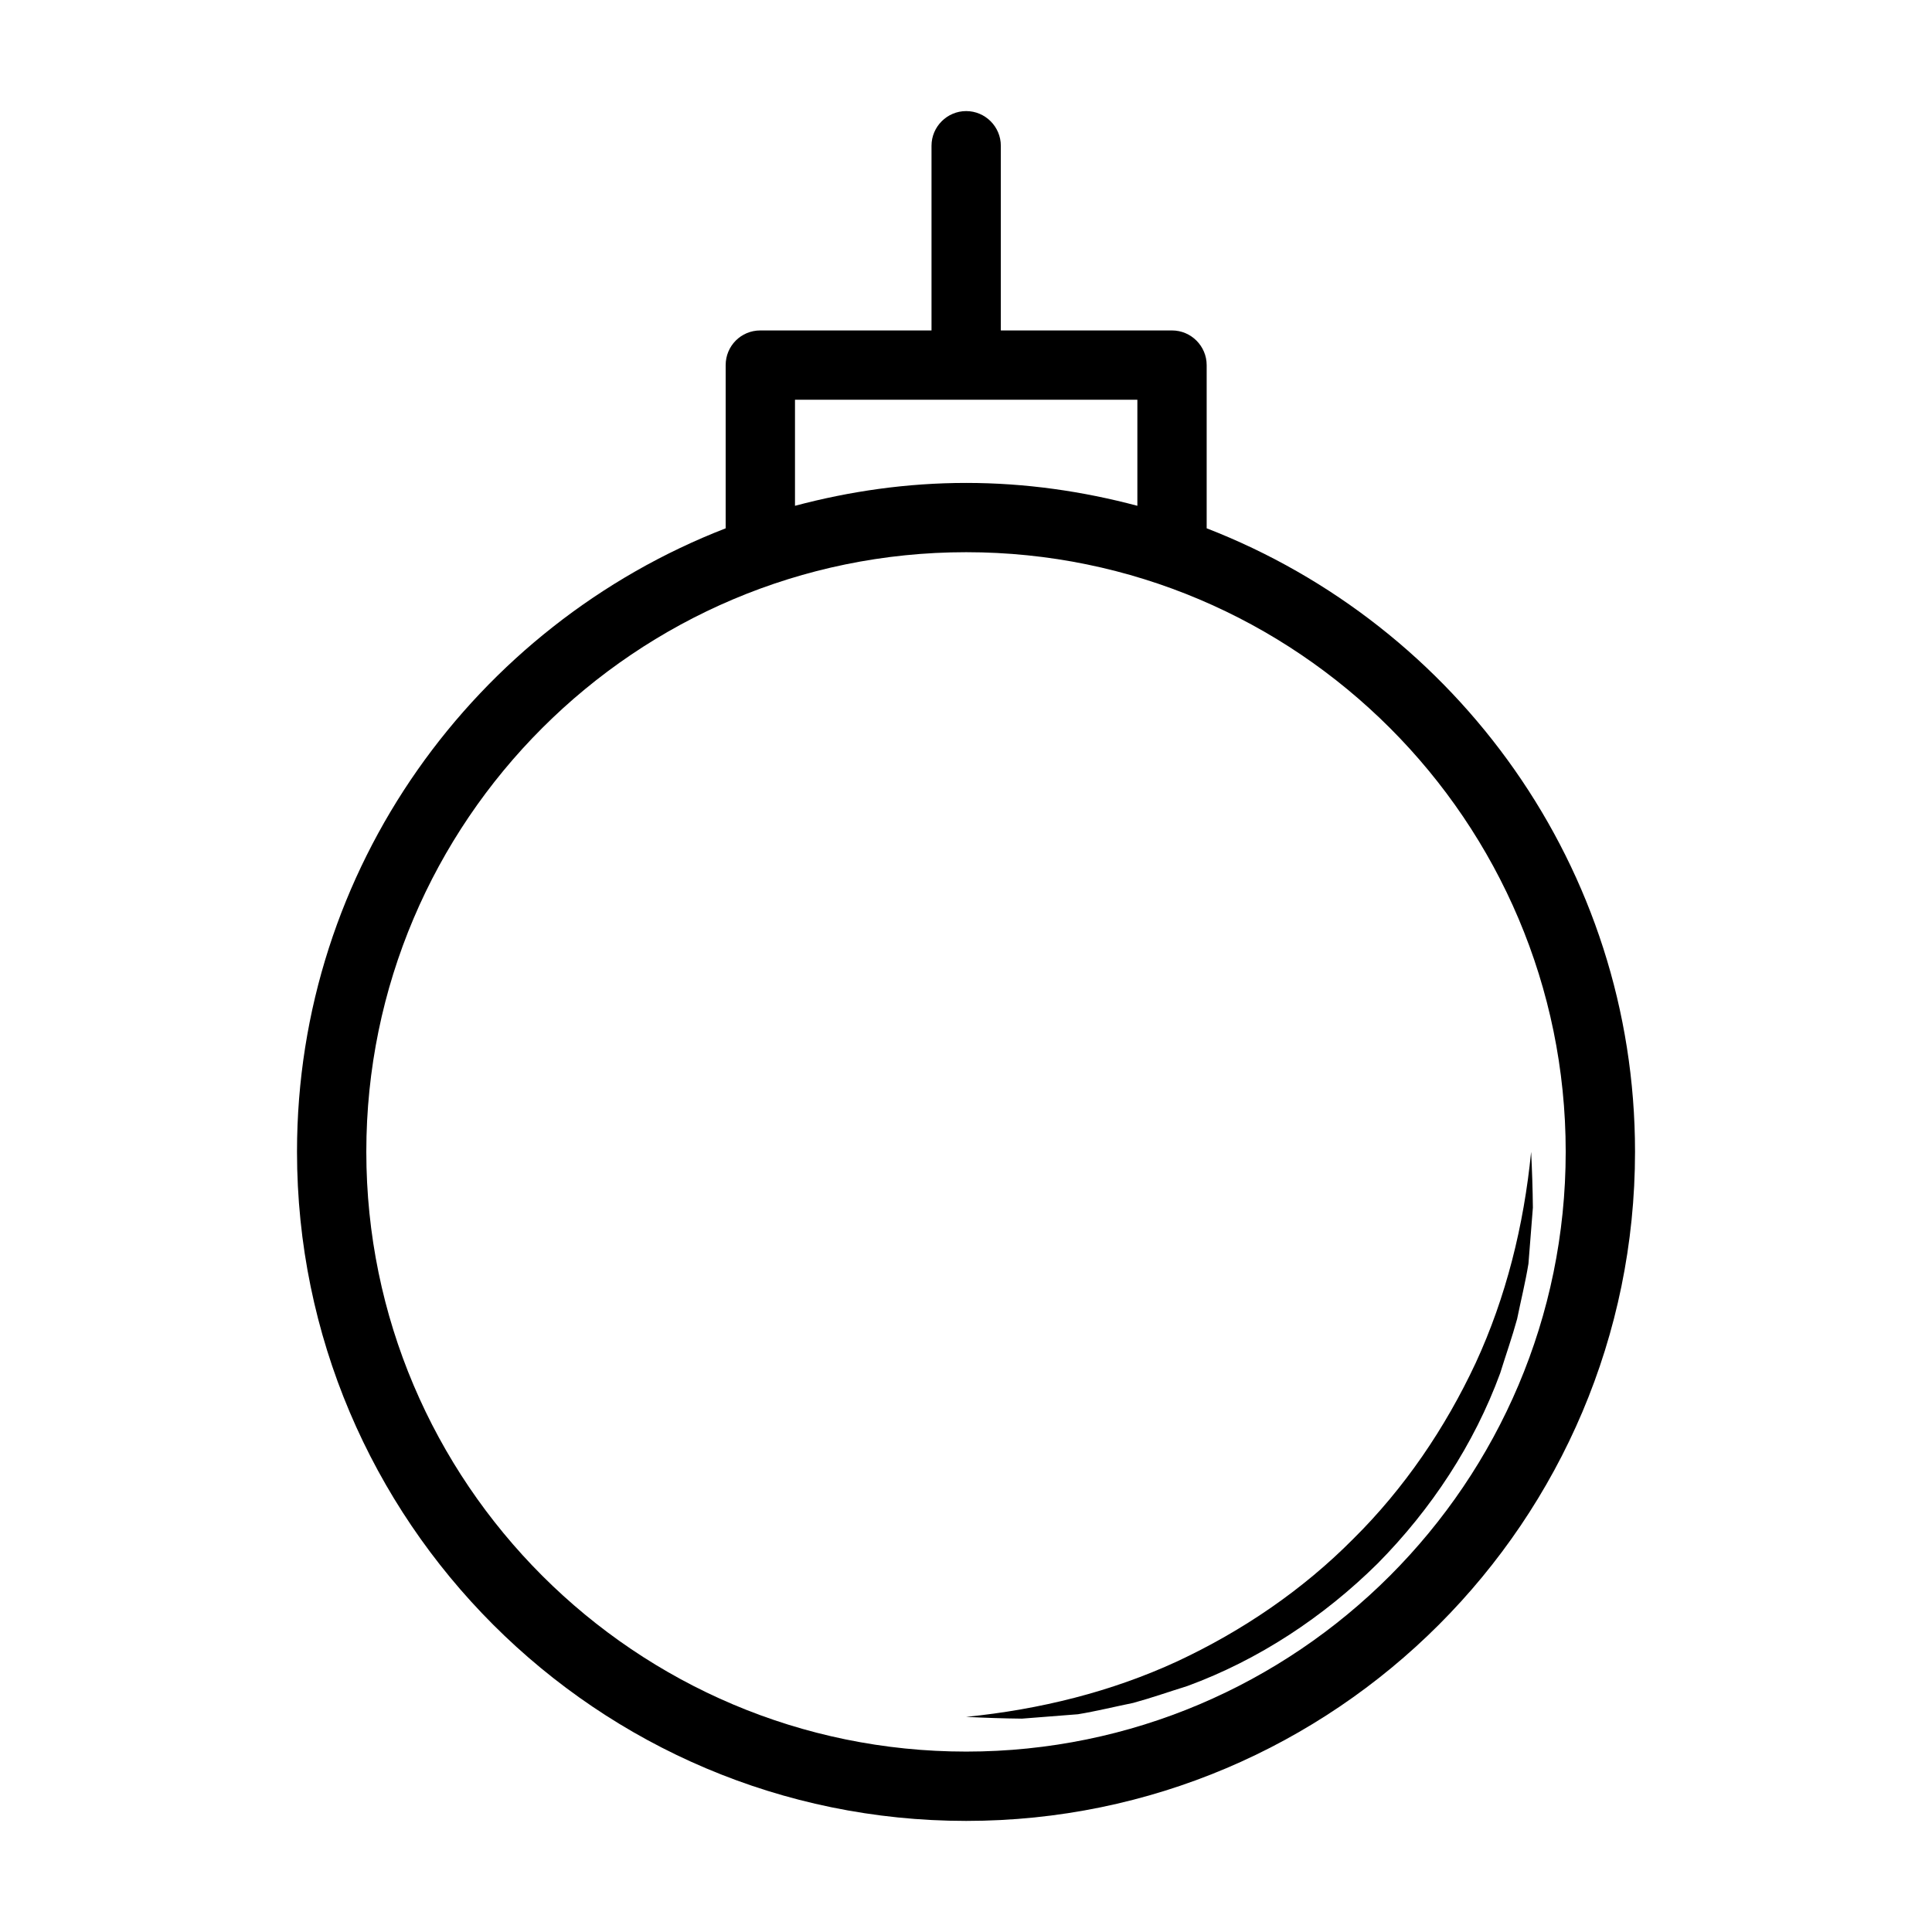
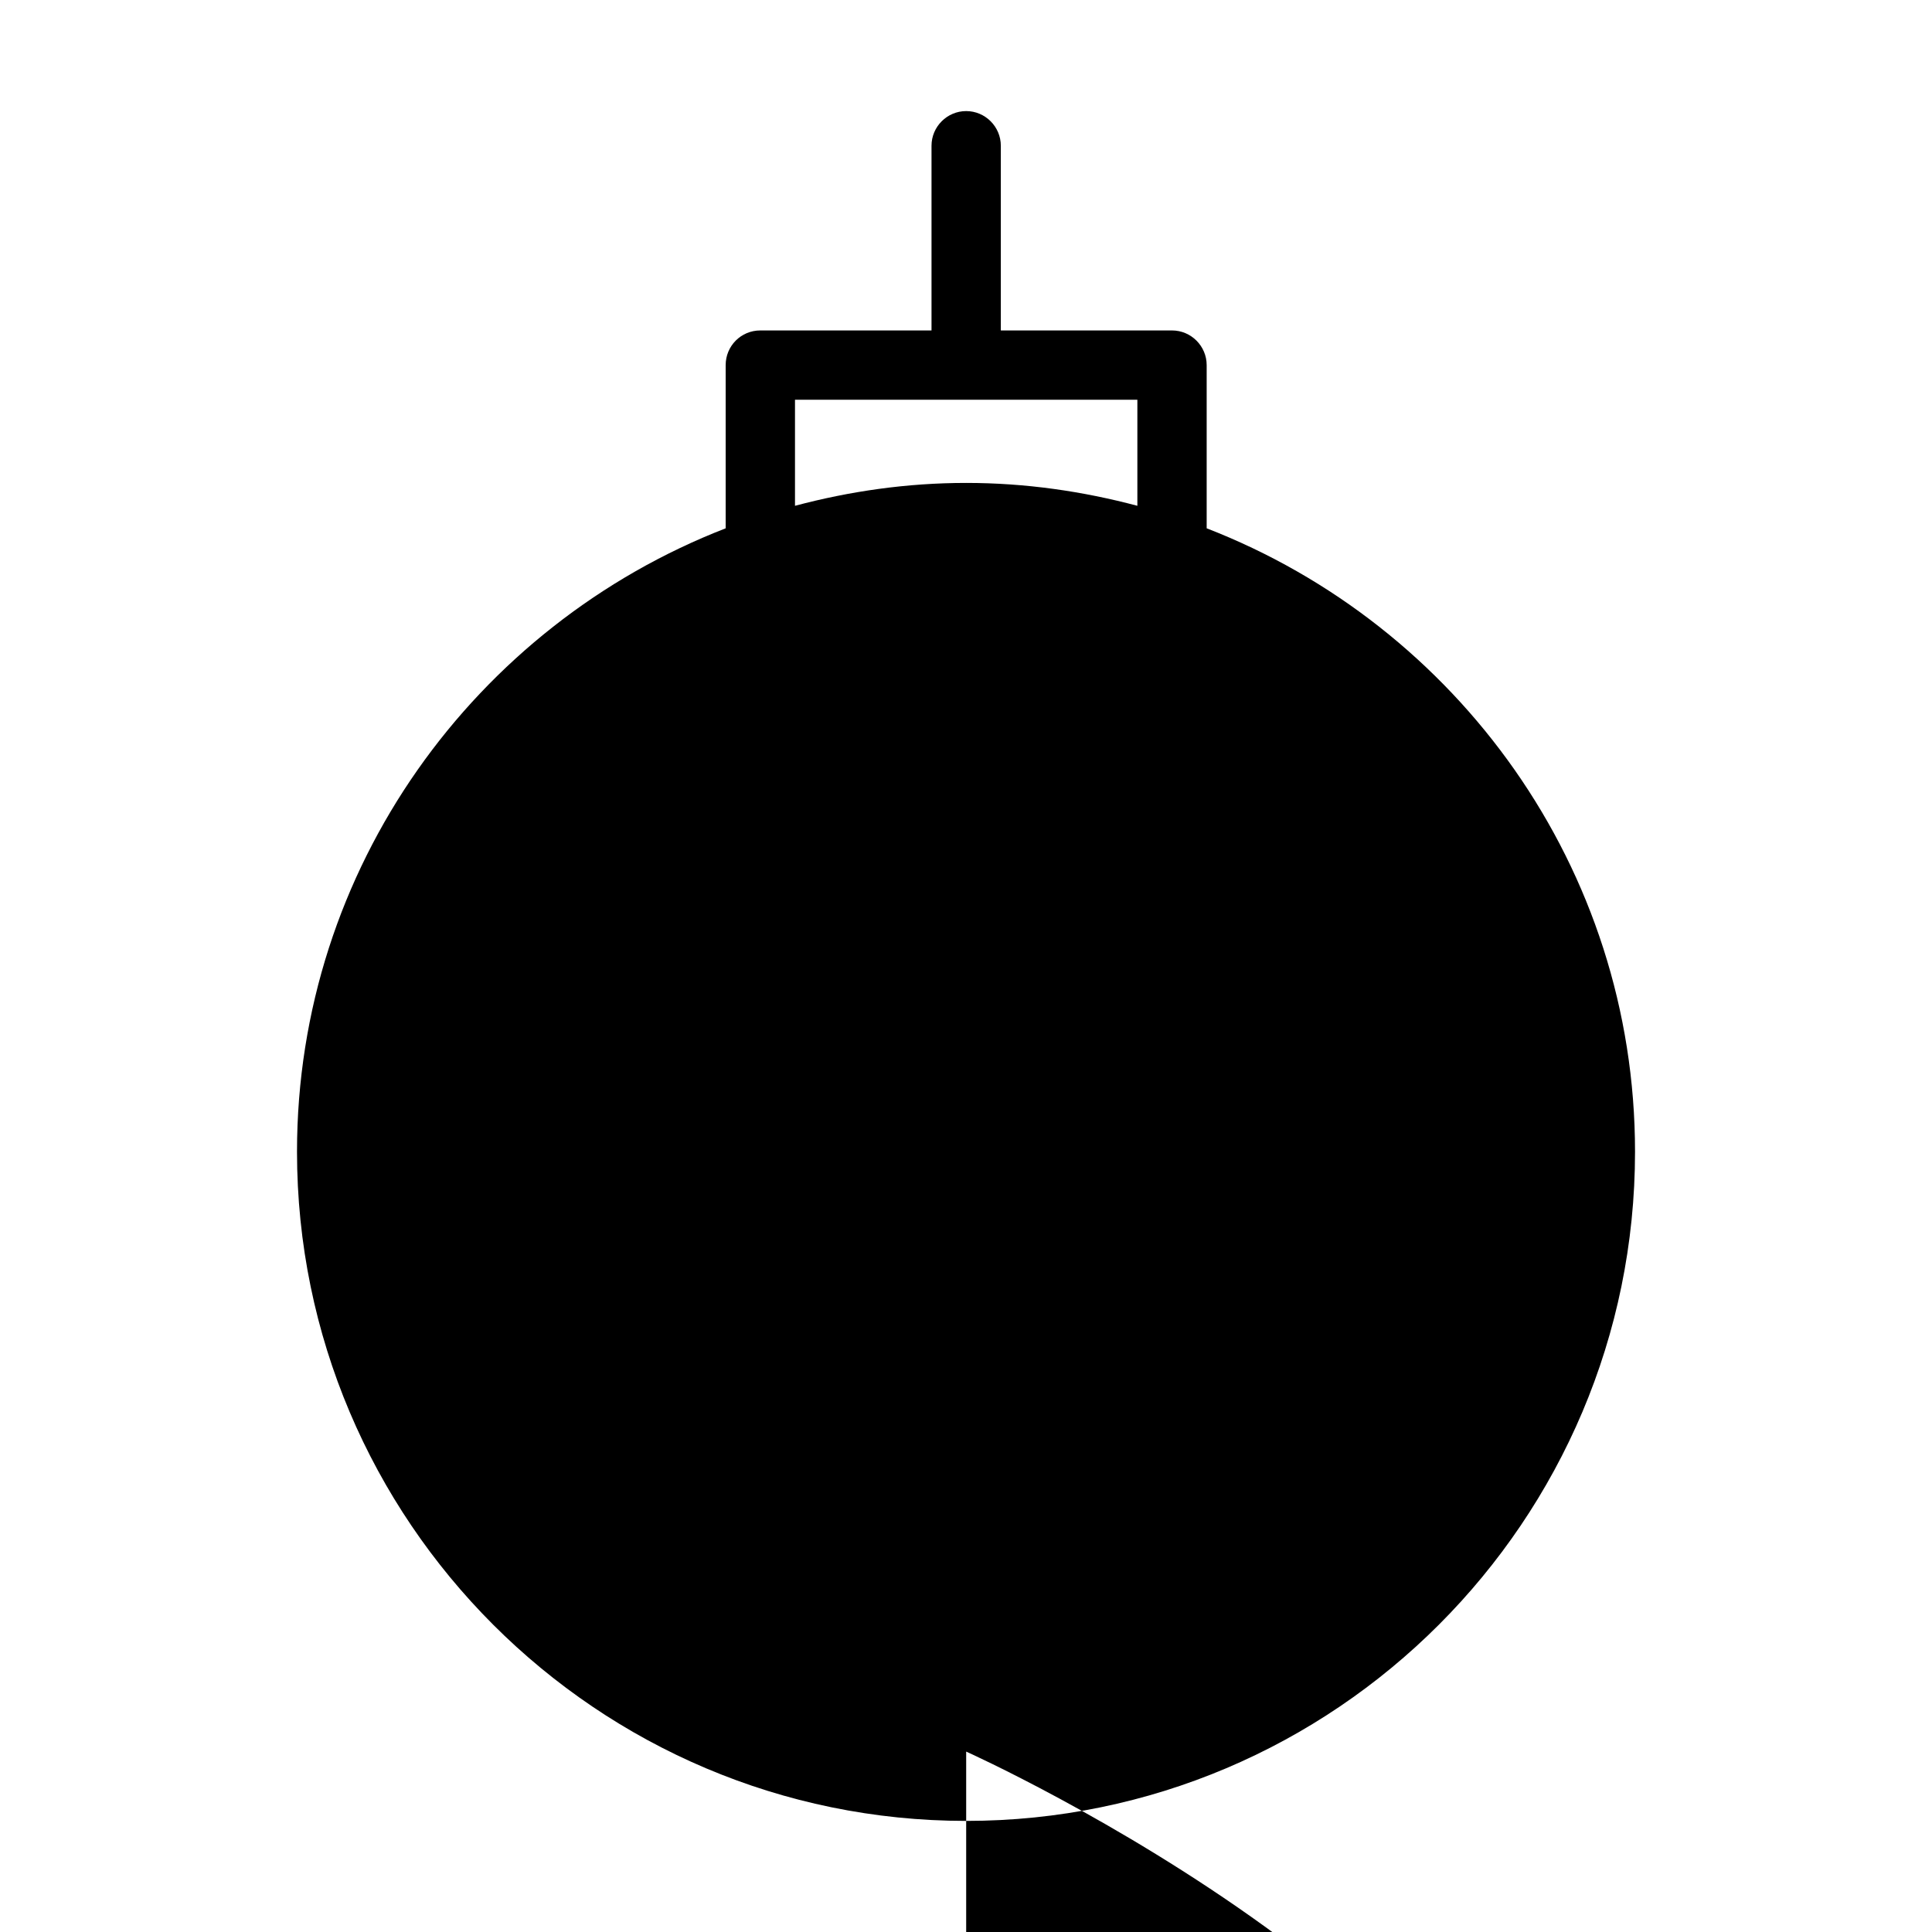
<svg xmlns="http://www.w3.org/2000/svg" fill="#000000" width="800px" height="800px" version="1.1" viewBox="144 144 512 512">
  <g>
-     <path d="m463.78 284.01v-43.254c0-5.051-4.133-9.184-9.184-9.184h-45.367v-48.949c0-5.051-4.133-9.184-9.184-9.184s-9.184 4.133-9.184 9.184v48.949h-45.367c-5.144 0-9.184 4.133-9.184 9.184v43.254c-66.305 25.715-113.6 90-113.6 165.21 0 97.805 79.531 177.34 177.34 177.34 97.715 0 177.25-79.531 177.25-177.34 0-75.215-47.203-139.5-113.51-165.21zm-109.1-34.07h90.734v28.102c-14.512-3.859-29.664-6.062-45.367-6.062s-30.855 2.203-45.367 6.062zm45.367 358.25c-87.613 0-158.97-71.266-158.97-158.97 0-87.613 71.355-158.88 158.97-158.88s158.88 71.266 158.88 158.88c0 87.703-71.266 158.97-158.88 158.97z" />
-     <path d="m455.95 584.29c-17.387 8.031-36.355 12.75-55.922 14.699 4.891 0.25 9.832 0.418 14.793 0.469l14.852-1.164c4.902-0.812 9.746-2.008 14.652-3.008 4.812-1.312 9.539-2.981 14.34-4.473 18.871-6.922 36.098-18.293 50.441-32.488 14.184-14.352 25.555-31.574 32.469-50.449 1.492-4.801 3.16-9.523 4.477-14.336 1-4.906 2.203-9.746 3.004-14.648l1.172-14.848c-0.047-4.961-0.215-9.898-0.461-14.793-1.934 19.566-6.656 38.535-14.684 55.926-8.098 17.328-18.949 33.277-32.469 46.656-13.391 13.512-29.34 24.367-46.664 32.457z" />
+     <path d="m463.78 284.01v-43.254c0-5.051-4.133-9.184-9.184-9.184h-45.367v-48.949c0-5.051-4.133-9.184-9.184-9.184s-9.184 4.133-9.184 9.184v48.949h-45.367c-5.144 0-9.184 4.133-9.184 9.184v43.254c-66.305 25.715-113.6 90-113.6 165.21 0 97.805 79.531 177.34 177.34 177.34 97.715 0 177.25-79.531 177.25-177.34 0-75.215-47.203-139.5-113.51-165.21zm-109.1-34.07h90.734v28.102c-14.512-3.859-29.664-6.062-45.367-6.062s-30.855 2.203-45.367 6.062zm45.367 358.25s158.88 71.266 158.88 158.88c0 87.703-71.266 158.97-158.88 158.97z" />
  </g>
</svg>